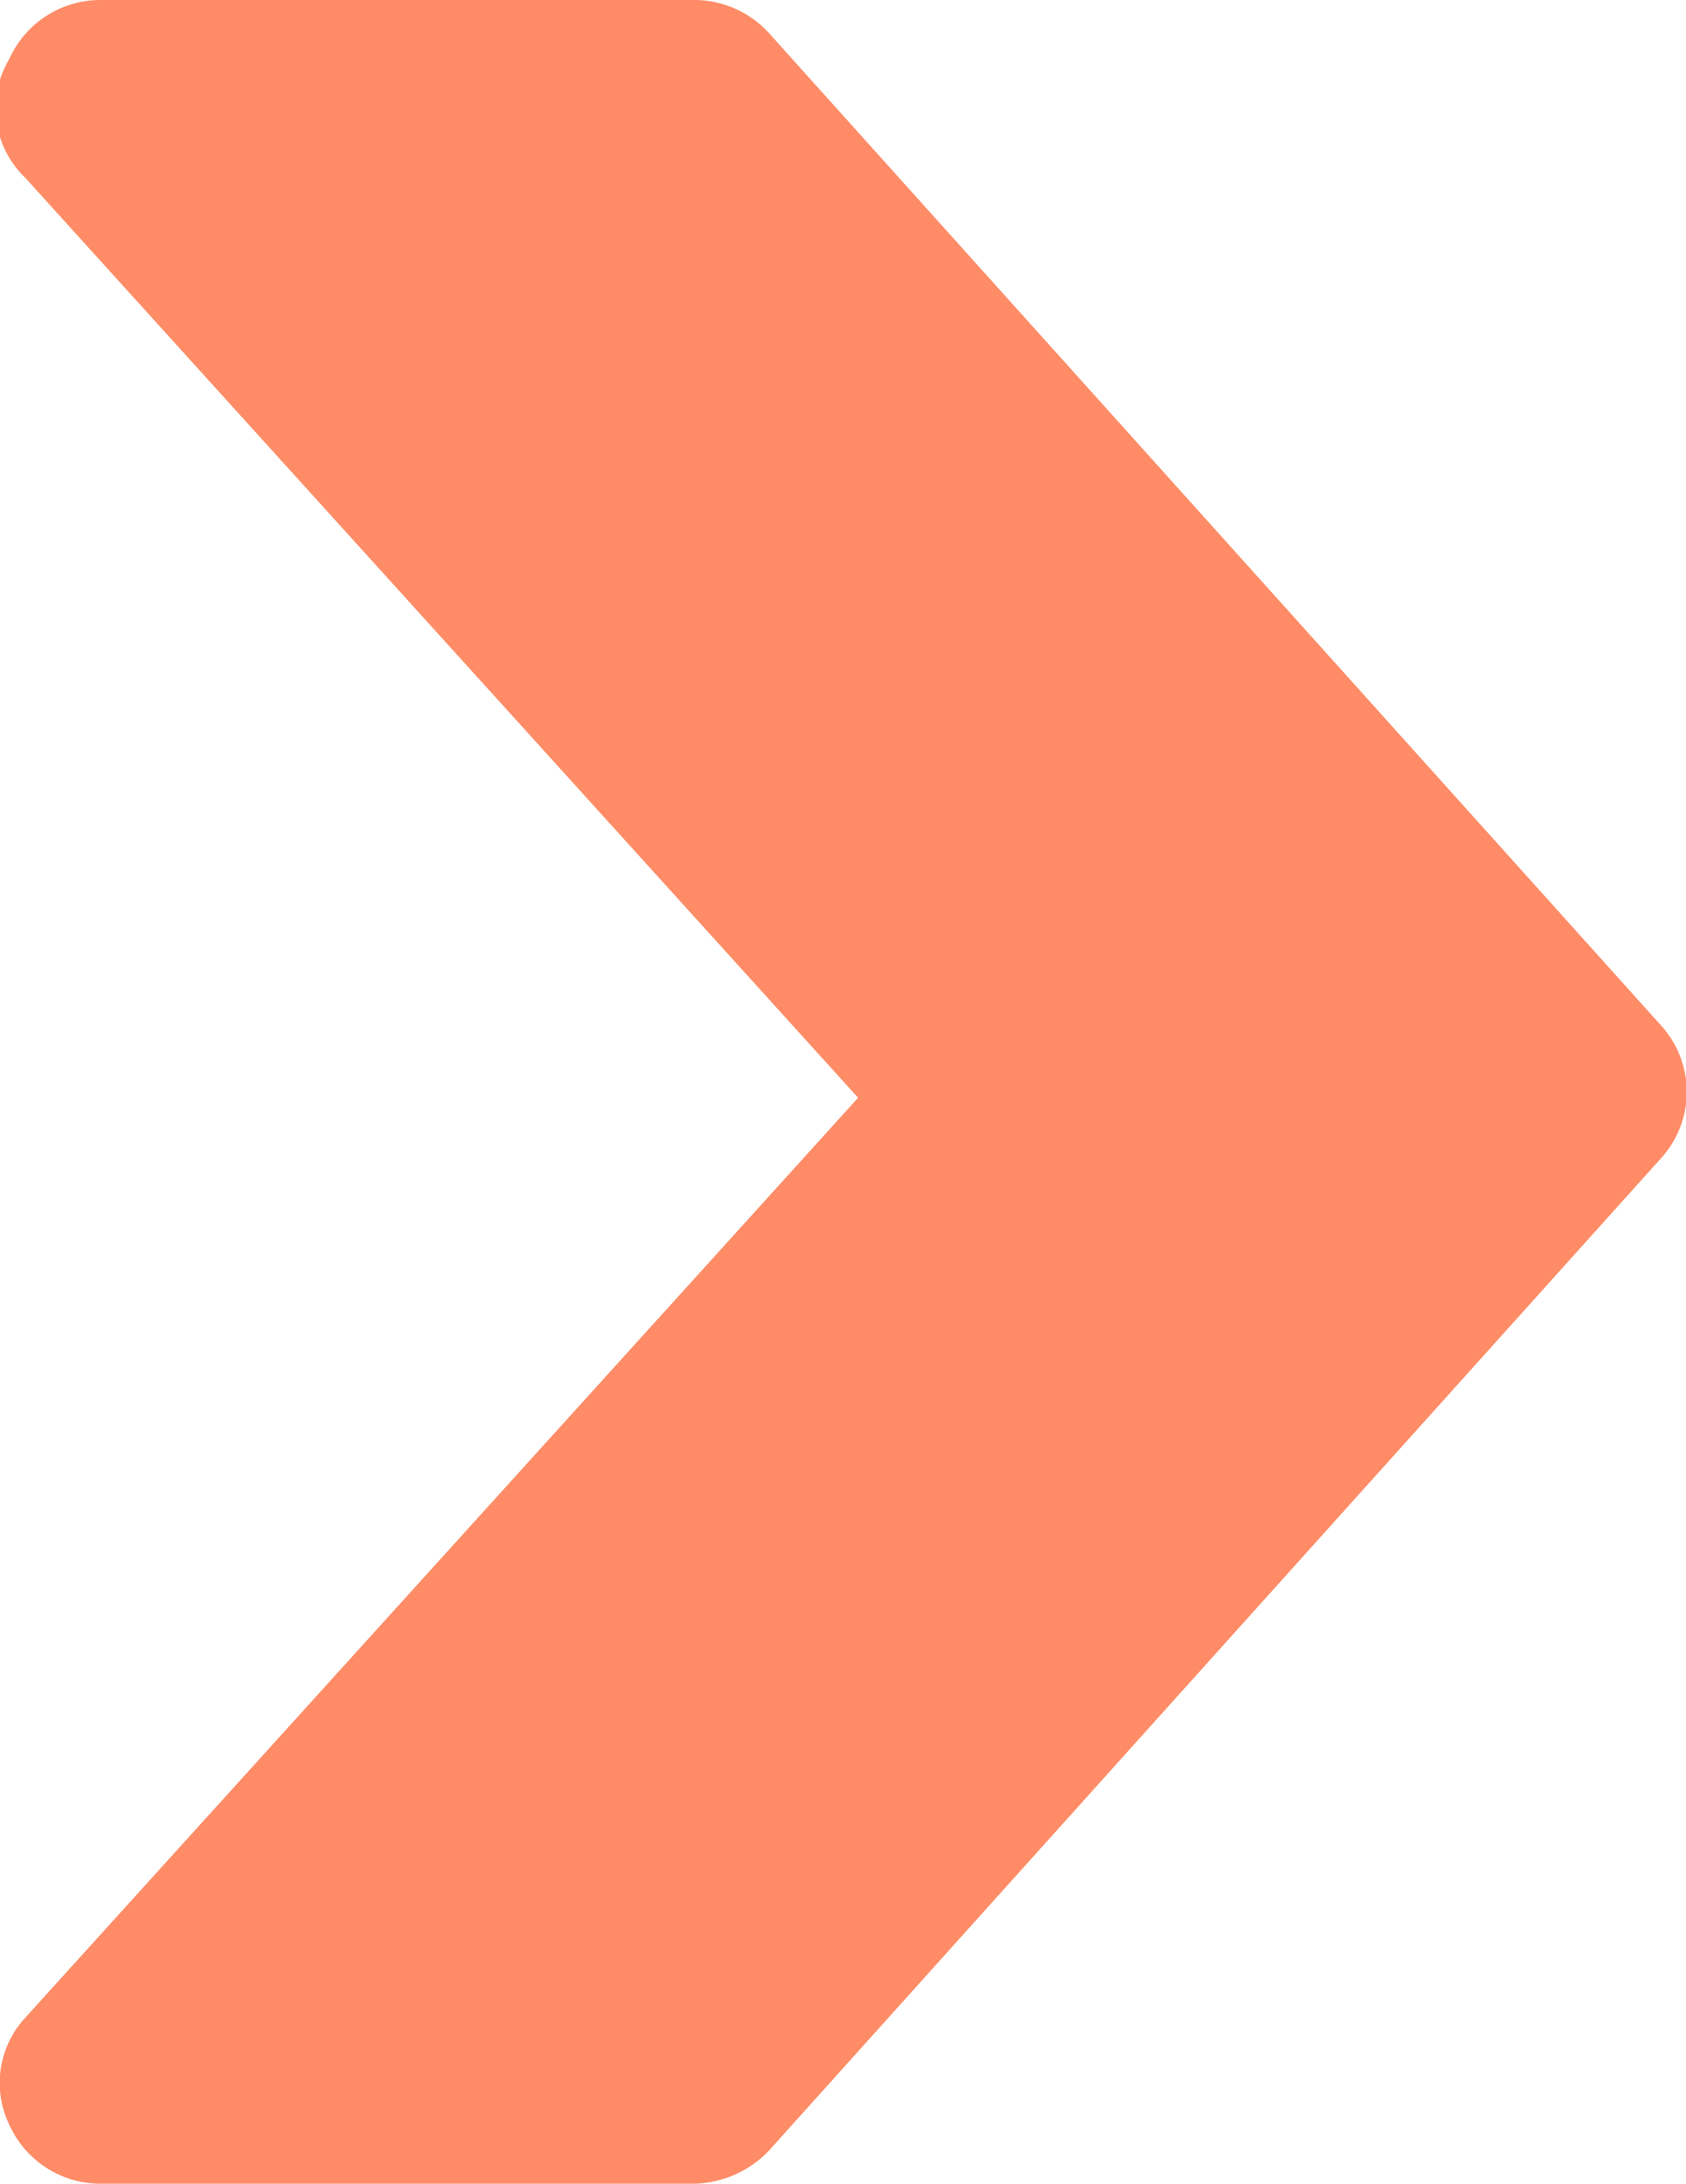
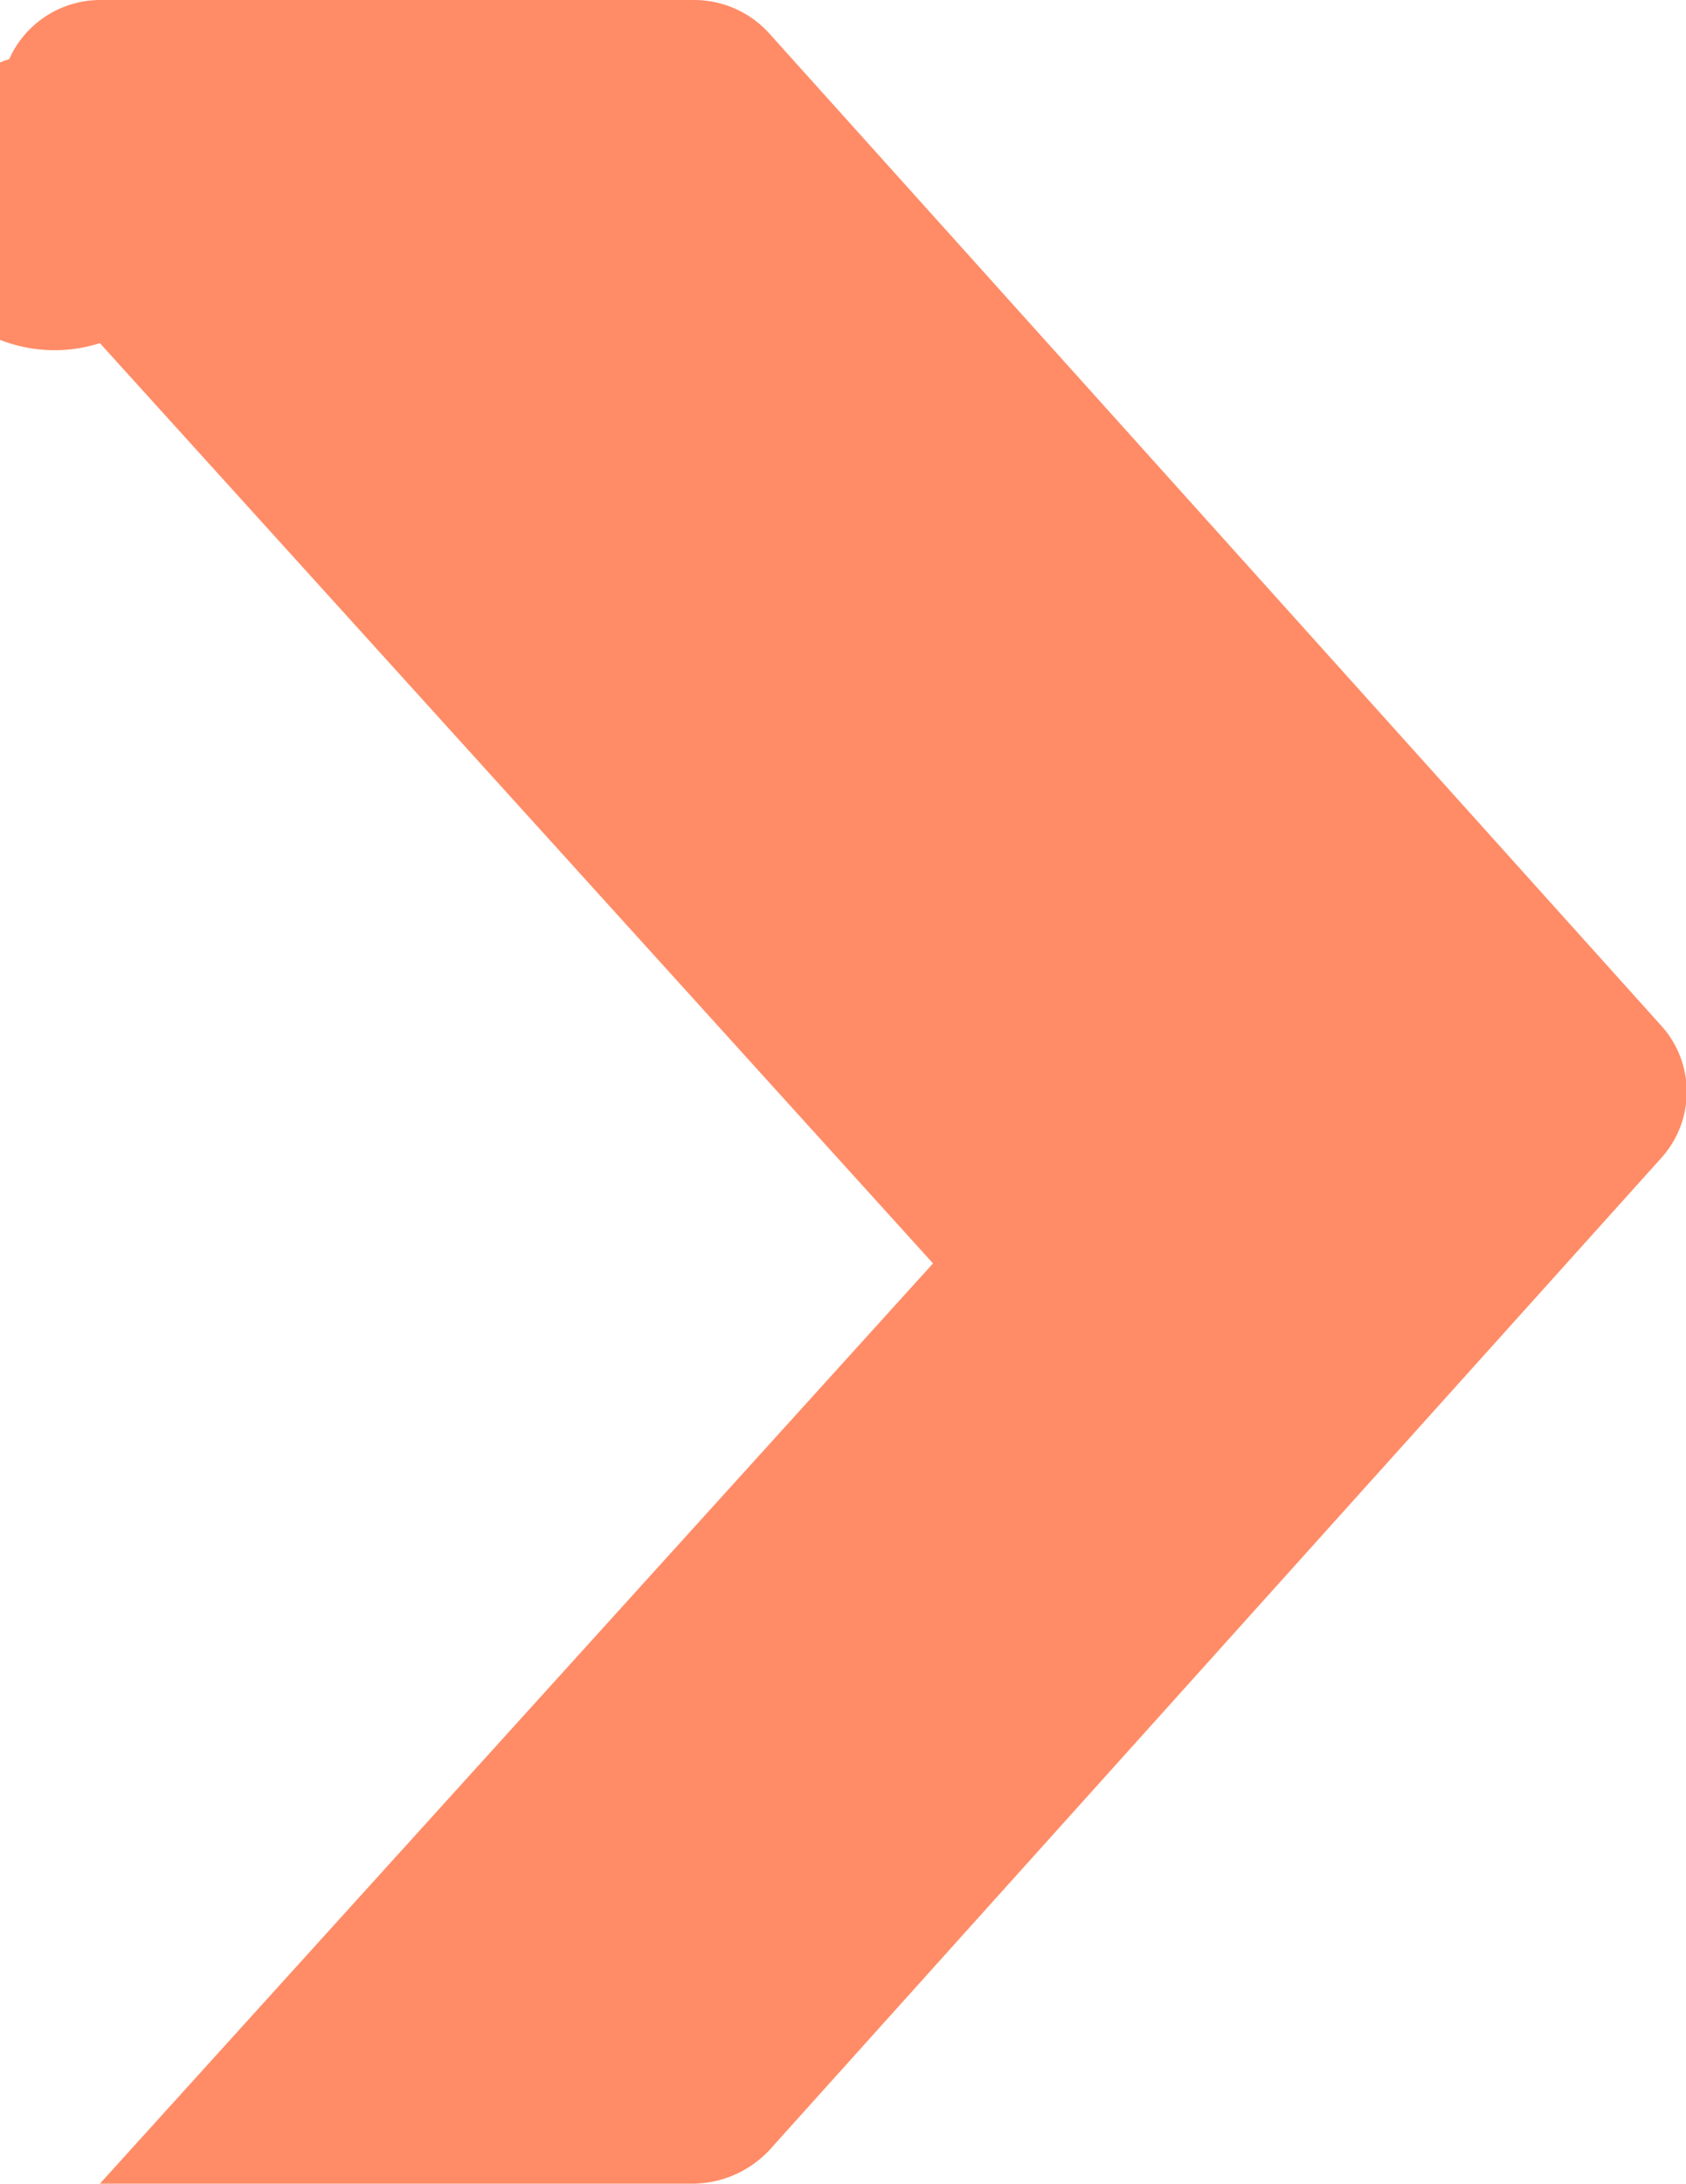
<svg xmlns="http://www.w3.org/2000/svg" viewBox="0 0 12.83 16.61">
  <g id="Layer_2" data-name="Layer 2">
    <g id="Layer_20" data-name="Layer 20">
-       <path d="M12.64,8.81,5.85,16.36a.81.81,0,0,1-.57.25H.76a.76.76,0,0,1-.69-.45.73.73,0,0,1,.12-.81l6.34-7-6.34-7A.73.73,0,0,1,.07.45.76.76,0,0,1,.76,0H5.28a.77.77,0,0,1,.57.25L12.64,7.8A.75.75,0,0,1,12.64,8.81Z" style="fill: #ff8c67" />
+       <path d="M12.64,8.81,5.85,16.36a.81.81,0,0,1-.57.25H.76l6.34-7-6.34-7A.73.73,0,0,1,.07.45.76.76,0,0,1,.76,0H5.28a.77.77,0,0,1,.57.25L12.64,7.8A.75.75,0,0,1,12.64,8.81Z" style="fill: #ff8c67" />
    </g>
  </g>
</svg>